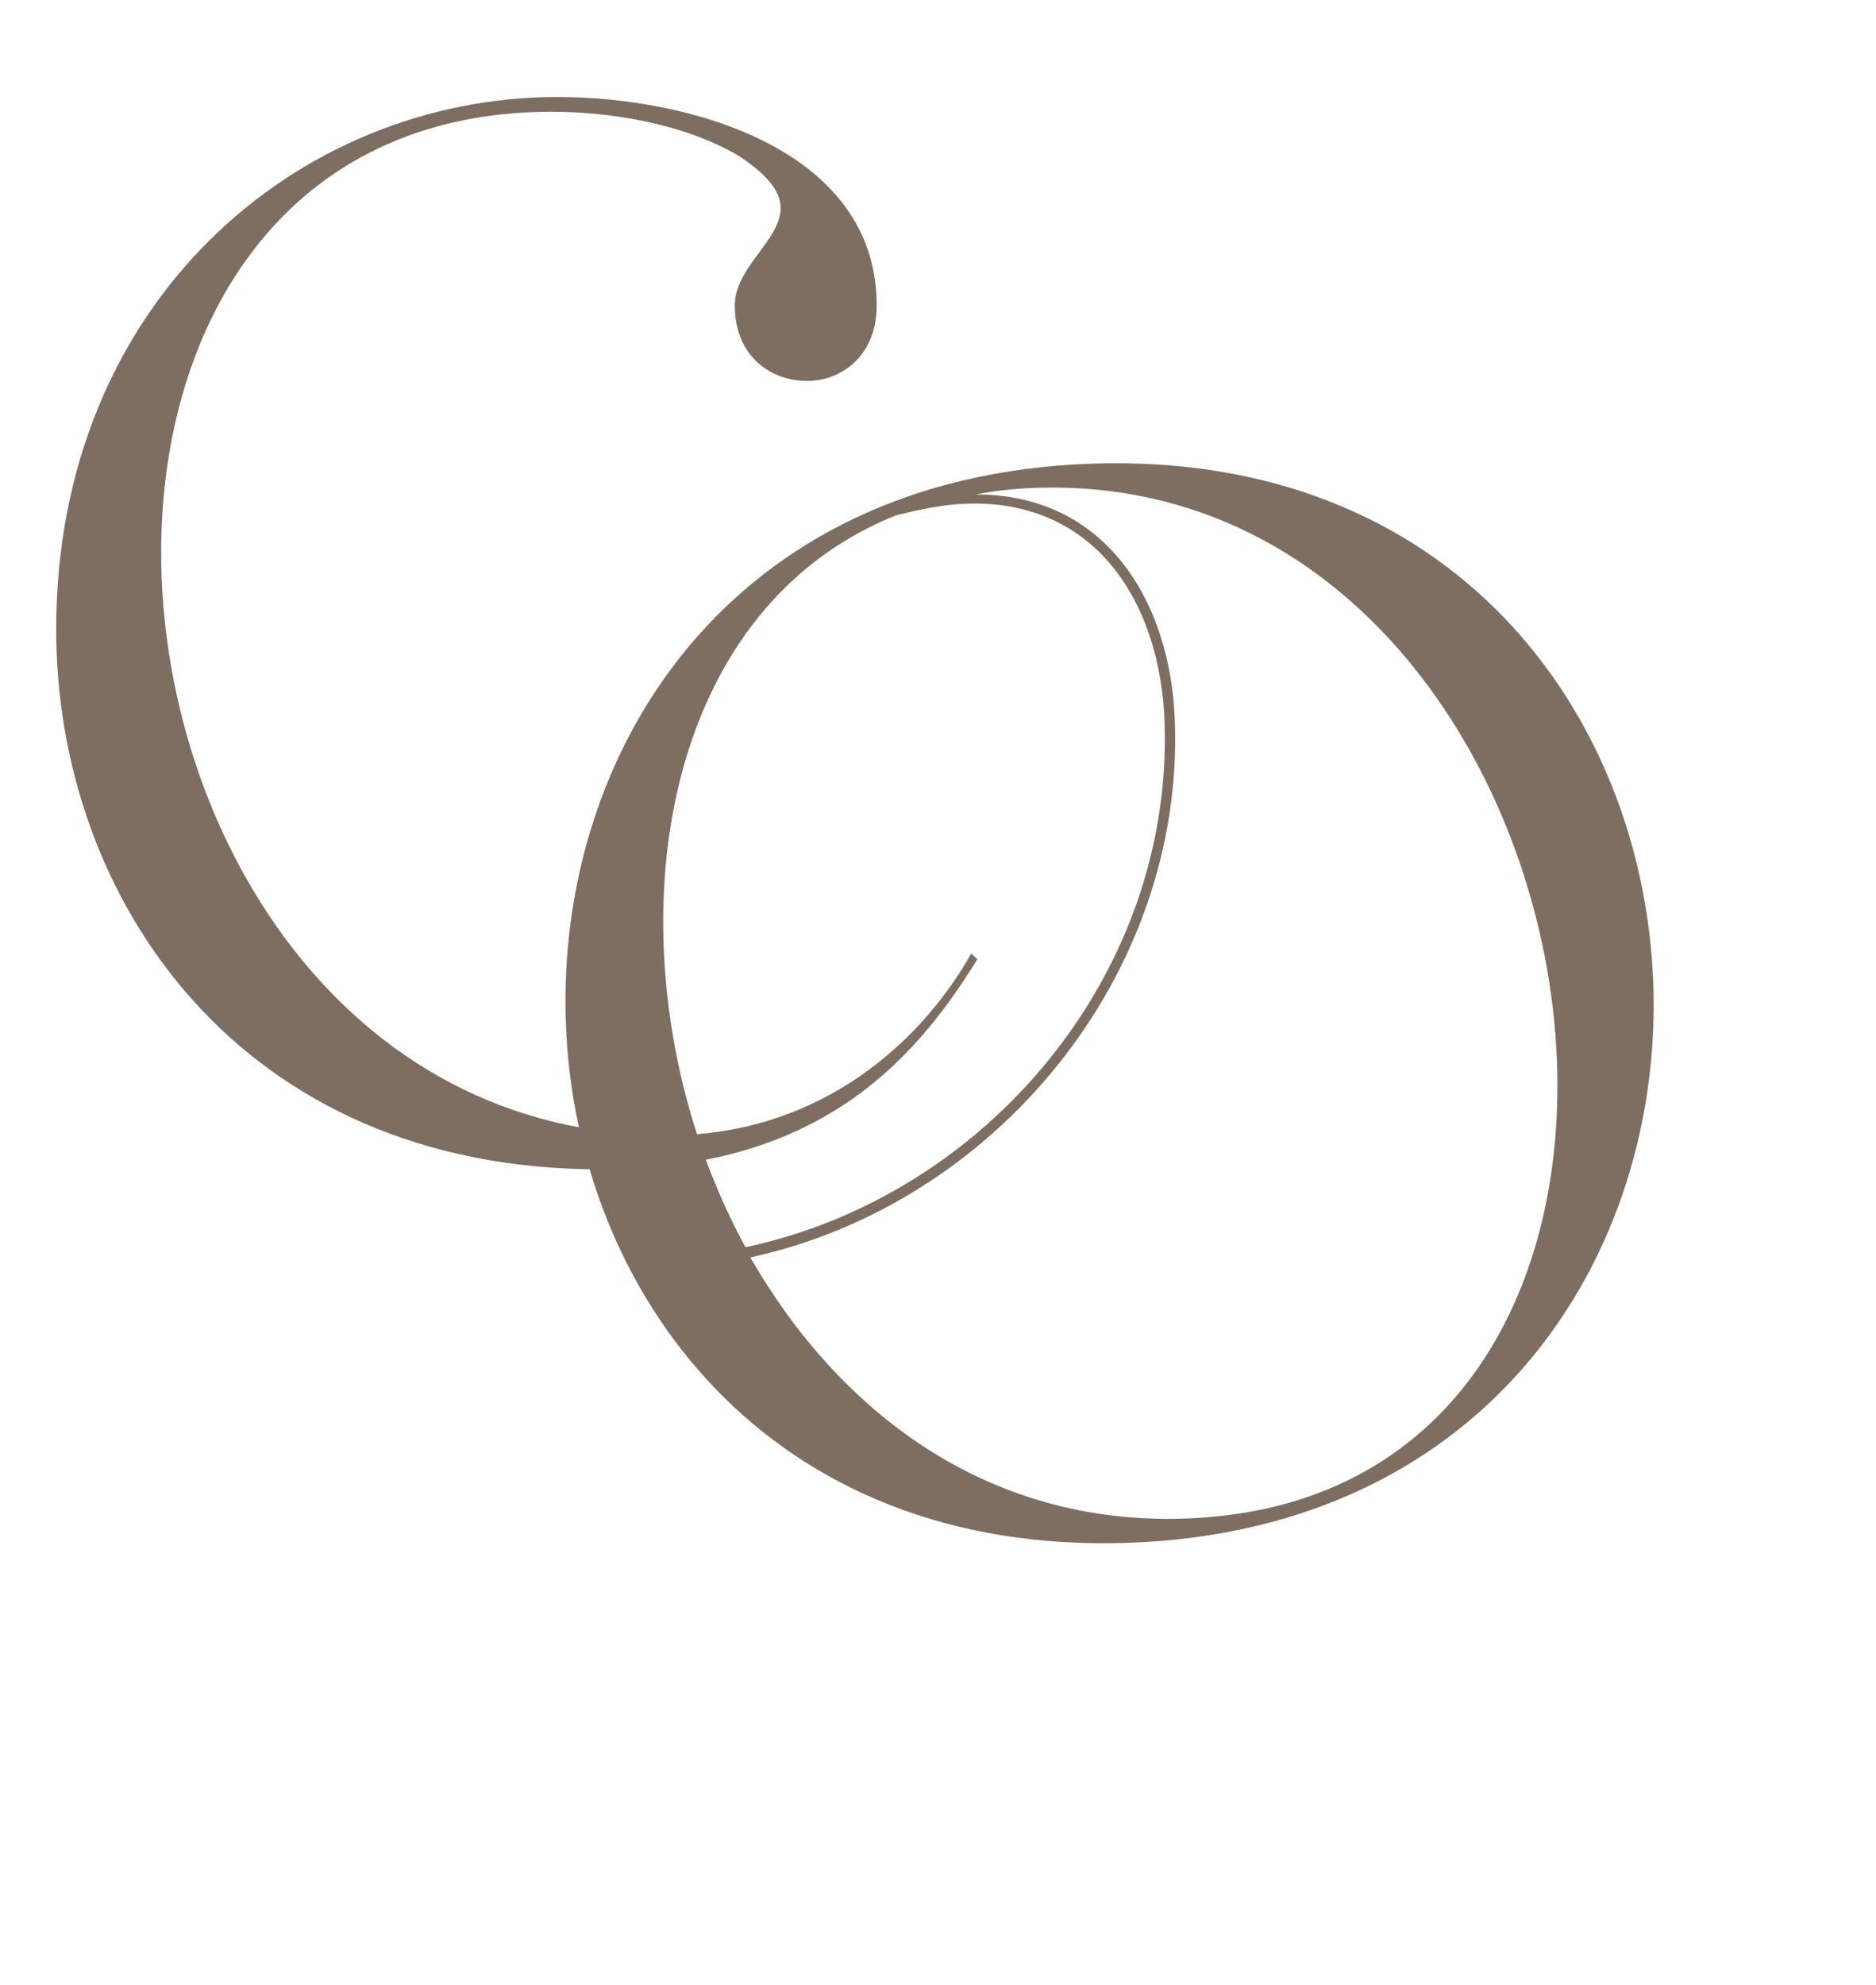
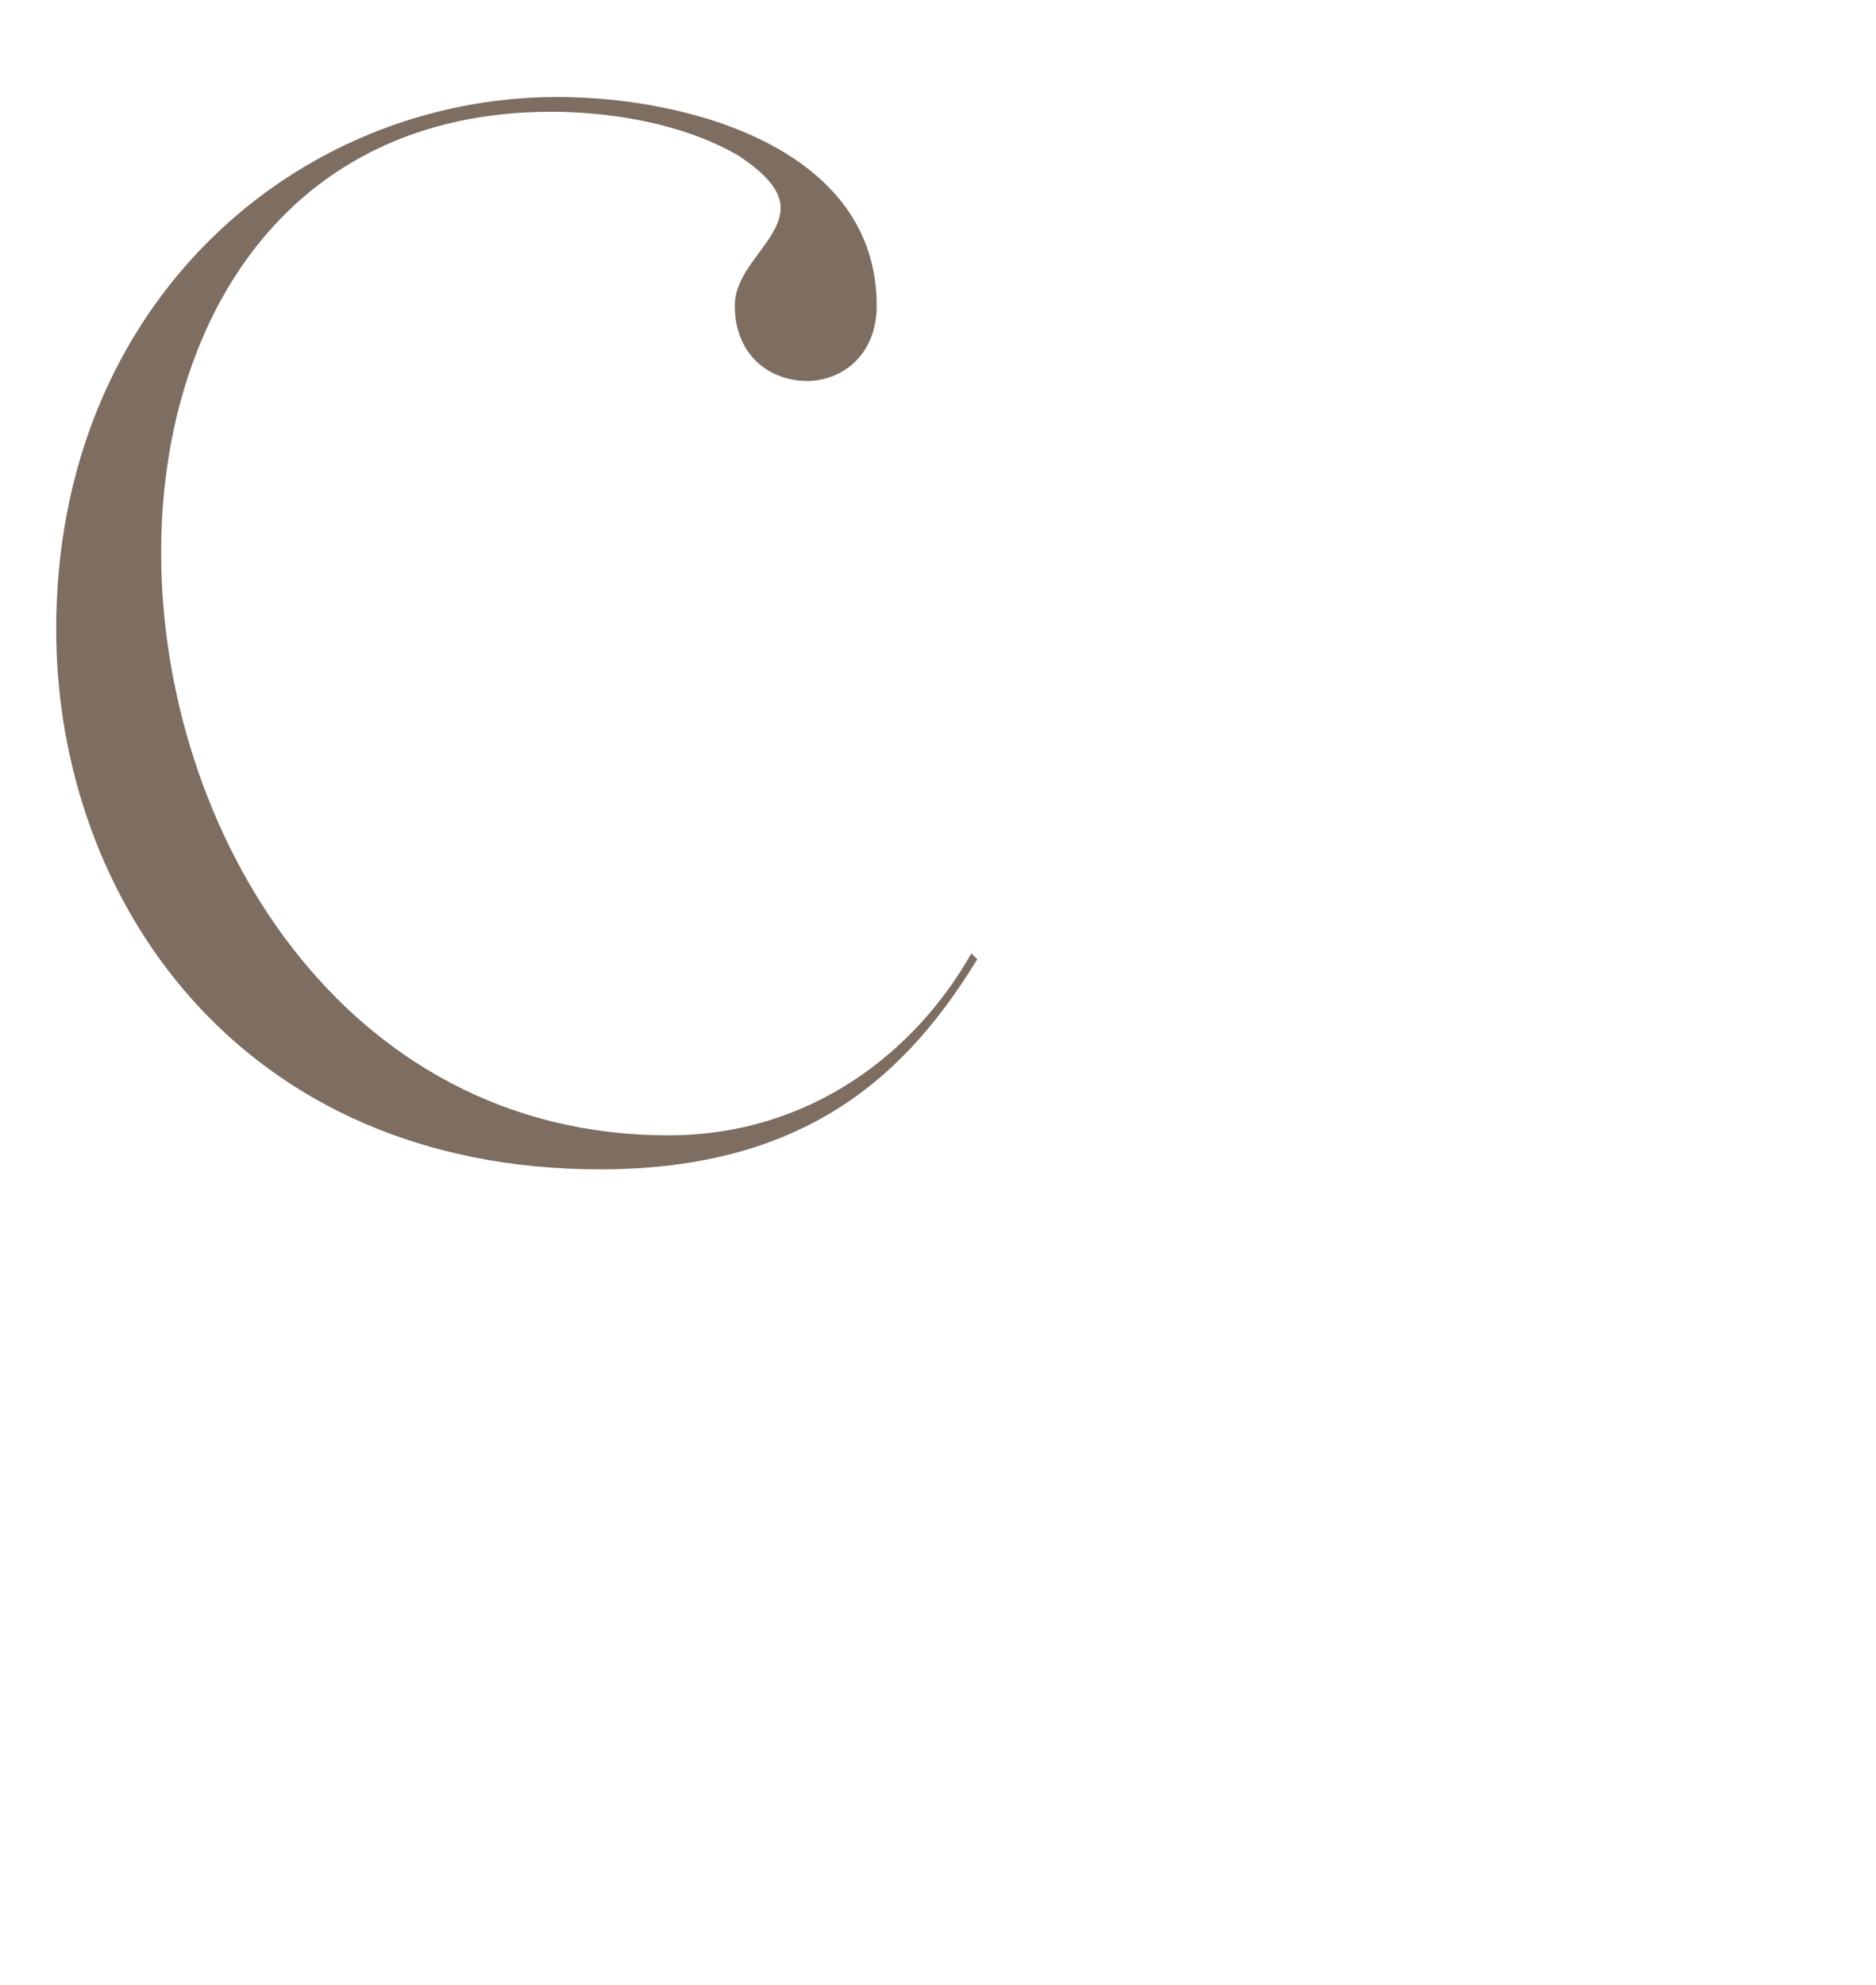
<svg xmlns="http://www.w3.org/2000/svg" width="571" height="604" viewBox="0 0 571 604" fill="none">
  <path d="M203.4 345.4C246.6 345.4 278.55 320.2 295.65 290.05L297.45 291.85C276.75 325.6 246.6 355.75 182.7 355.75C72.9 355.75 17.1 273.4 17.1 191.5C17.1 91.6 90.9 29.5 169.65 29.5C209.7 29.5 266.85 45.25 266.85 92.95C266.85 108.25 256.05 115.9 245.7 115.9C234.45 115.9 223.65 108.25 223.65 92.95C223.65 81.25 237.6 73.15 237.6 63.25C237.6 58.75 234.45 53.8 225 47.5C207.45 37.15 184.5 34 167.85 34C86.85 34 49.05 98.35 49.05 168.1C49.05 252.25 103.95 345.4 203.4 345.4Z" fill="#7E6E61" />
-   <path d="M331.82 141.071C441.999 137.112 500.254 216.972 503.21 299.269C506.151 381.117 453.793 465.401 343.614 469.359C233.435 473.317 175.164 393.007 172.224 311.16C169.267 228.863 221.641 145.029 331.82 141.071ZM360.91 461.983C441.408 459.091 476.44 393.892 473.904 323.287C470.834 237.842 412.561 144.924 314.974 148.43C308.678 148.656 302.398 149.332 297.034 150.425C336.207 150.369 356.274 182.519 357.599 219.396C360.378 296.746 302.99 366.351 228.373 382.54C255.269 429.305 300.199 464.164 360.91 461.983ZM226.91 379.441C300.644 363.733 357.197 295.959 354.451 219.509C353.158 183.532 333.557 151.815 293.983 153.237C286.787 153.495 279.64 155.103 272.943 156.694C221.889 176.99 199.961 230.912 201.996 287.576C203.127 319.056 211.486 351.176 226.91 379.441Z" fill="#7E6E61" />
</svg>